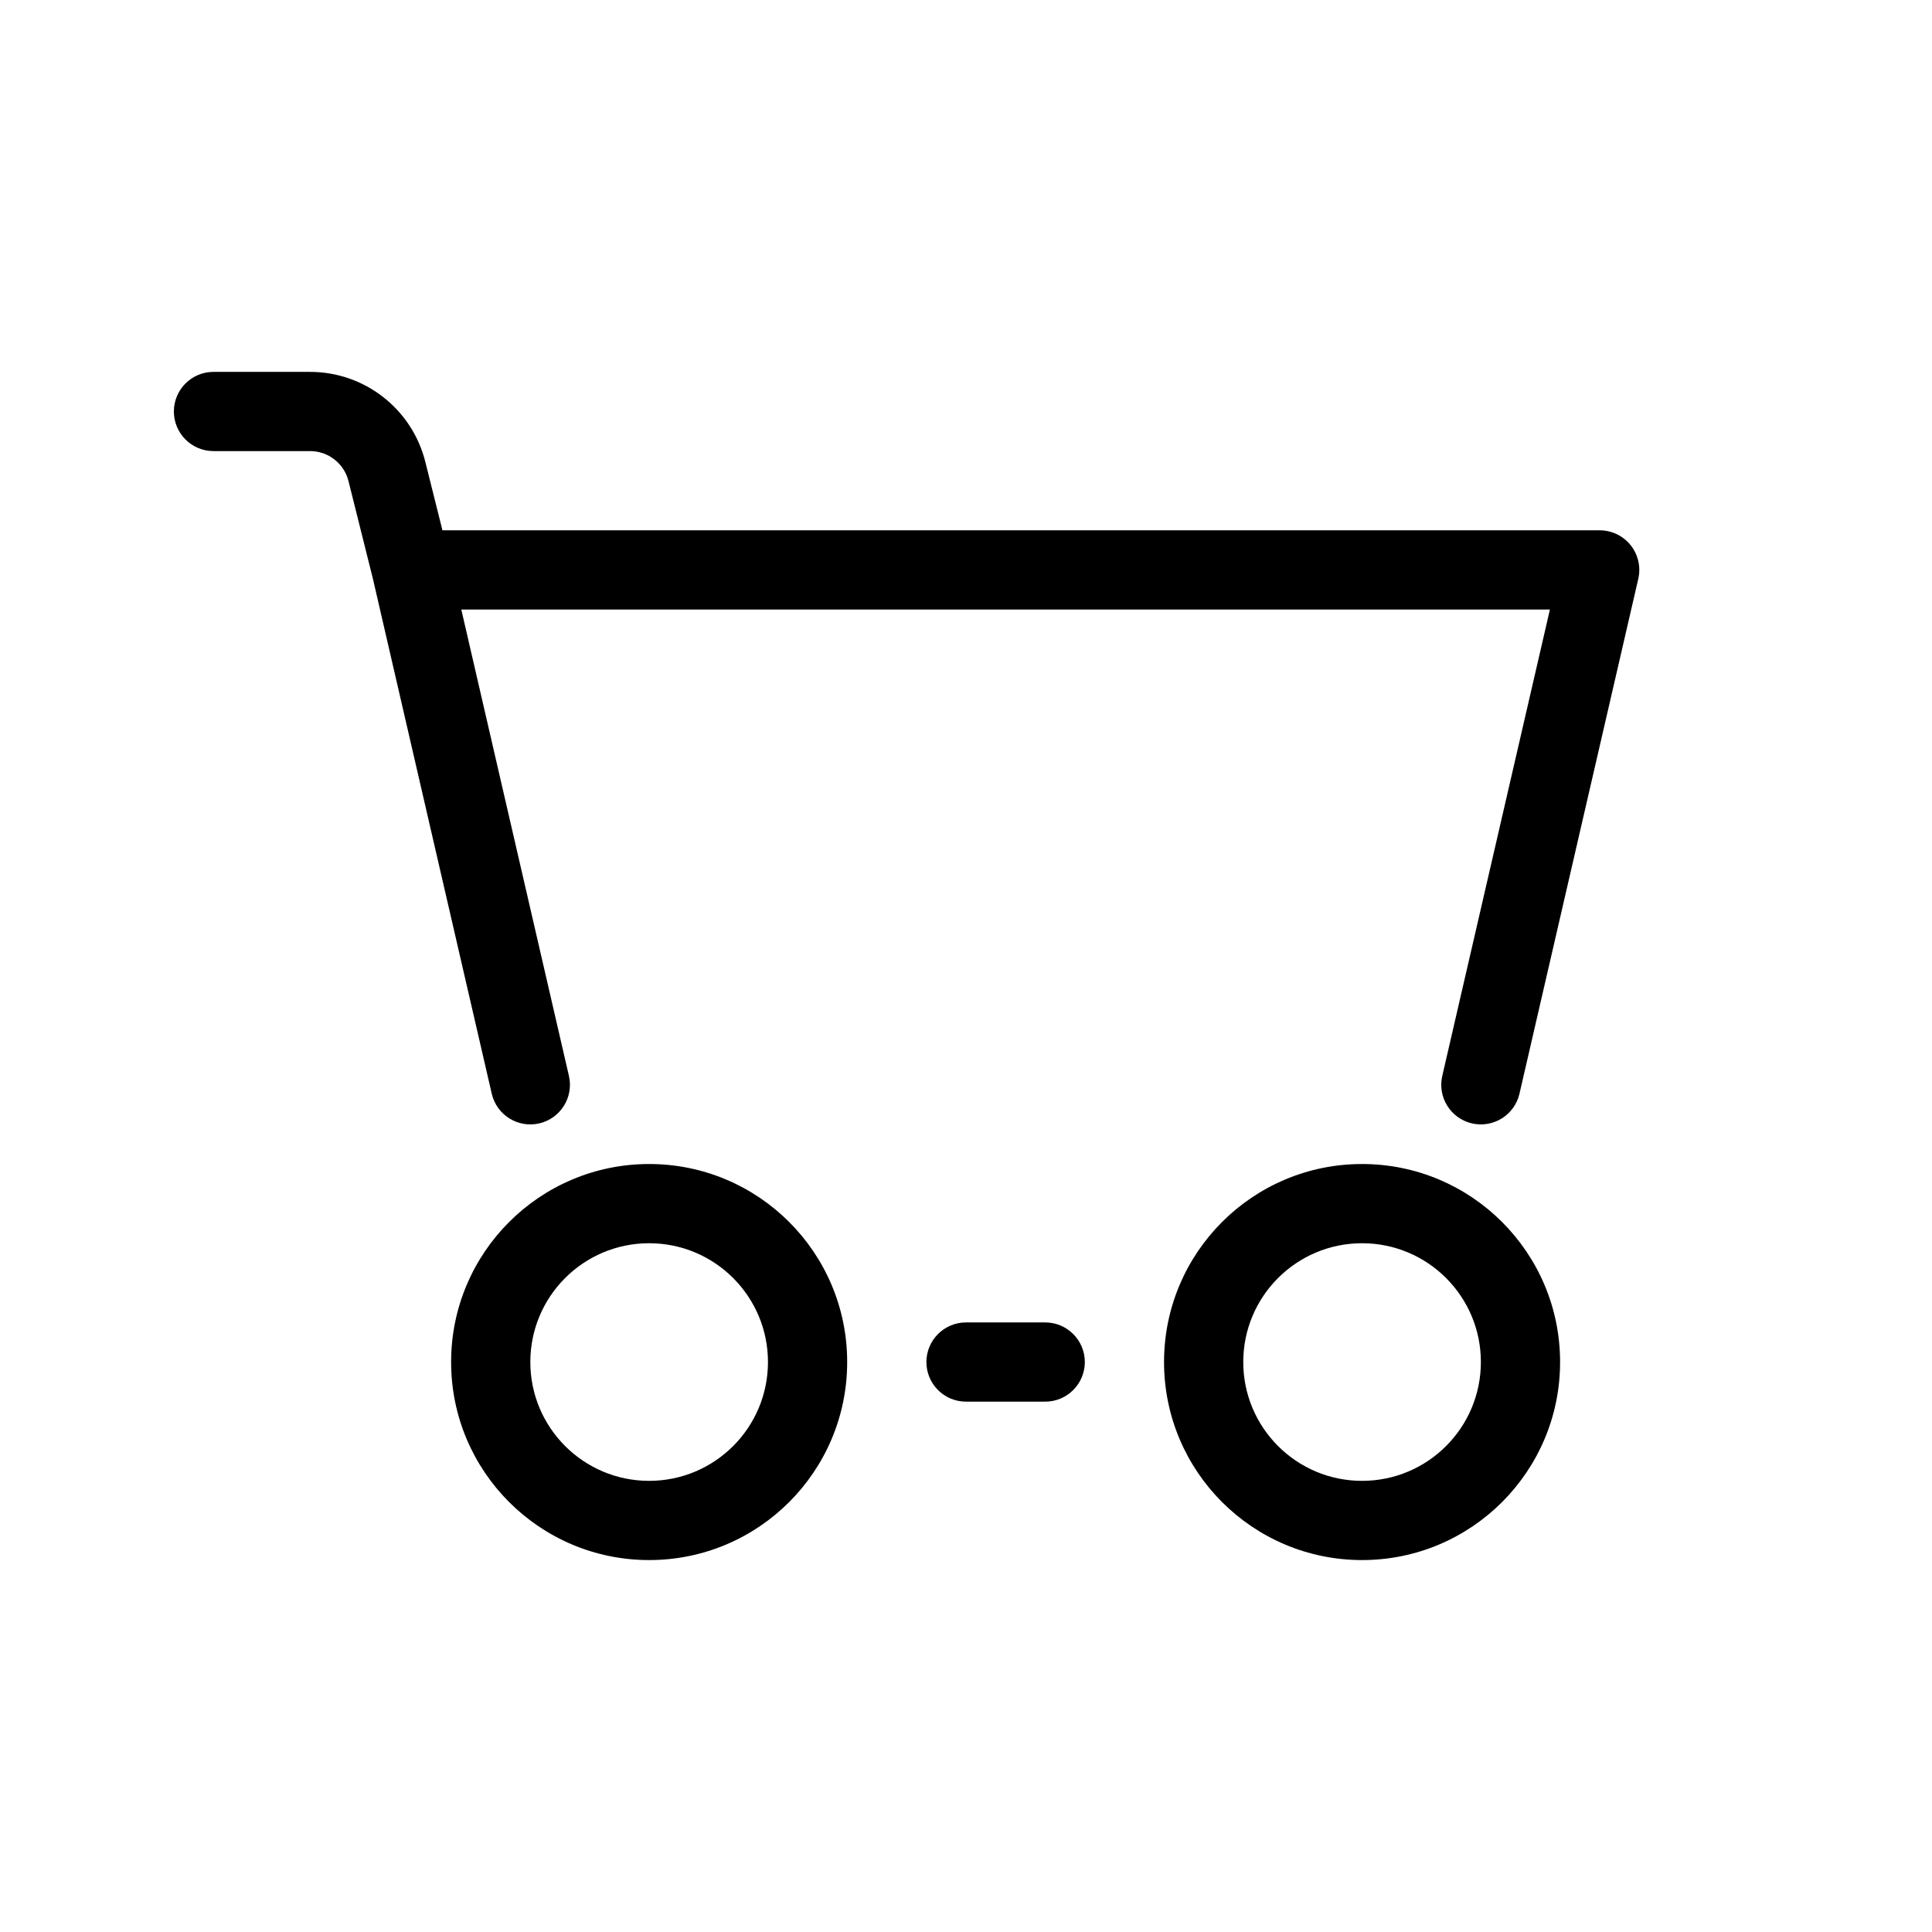
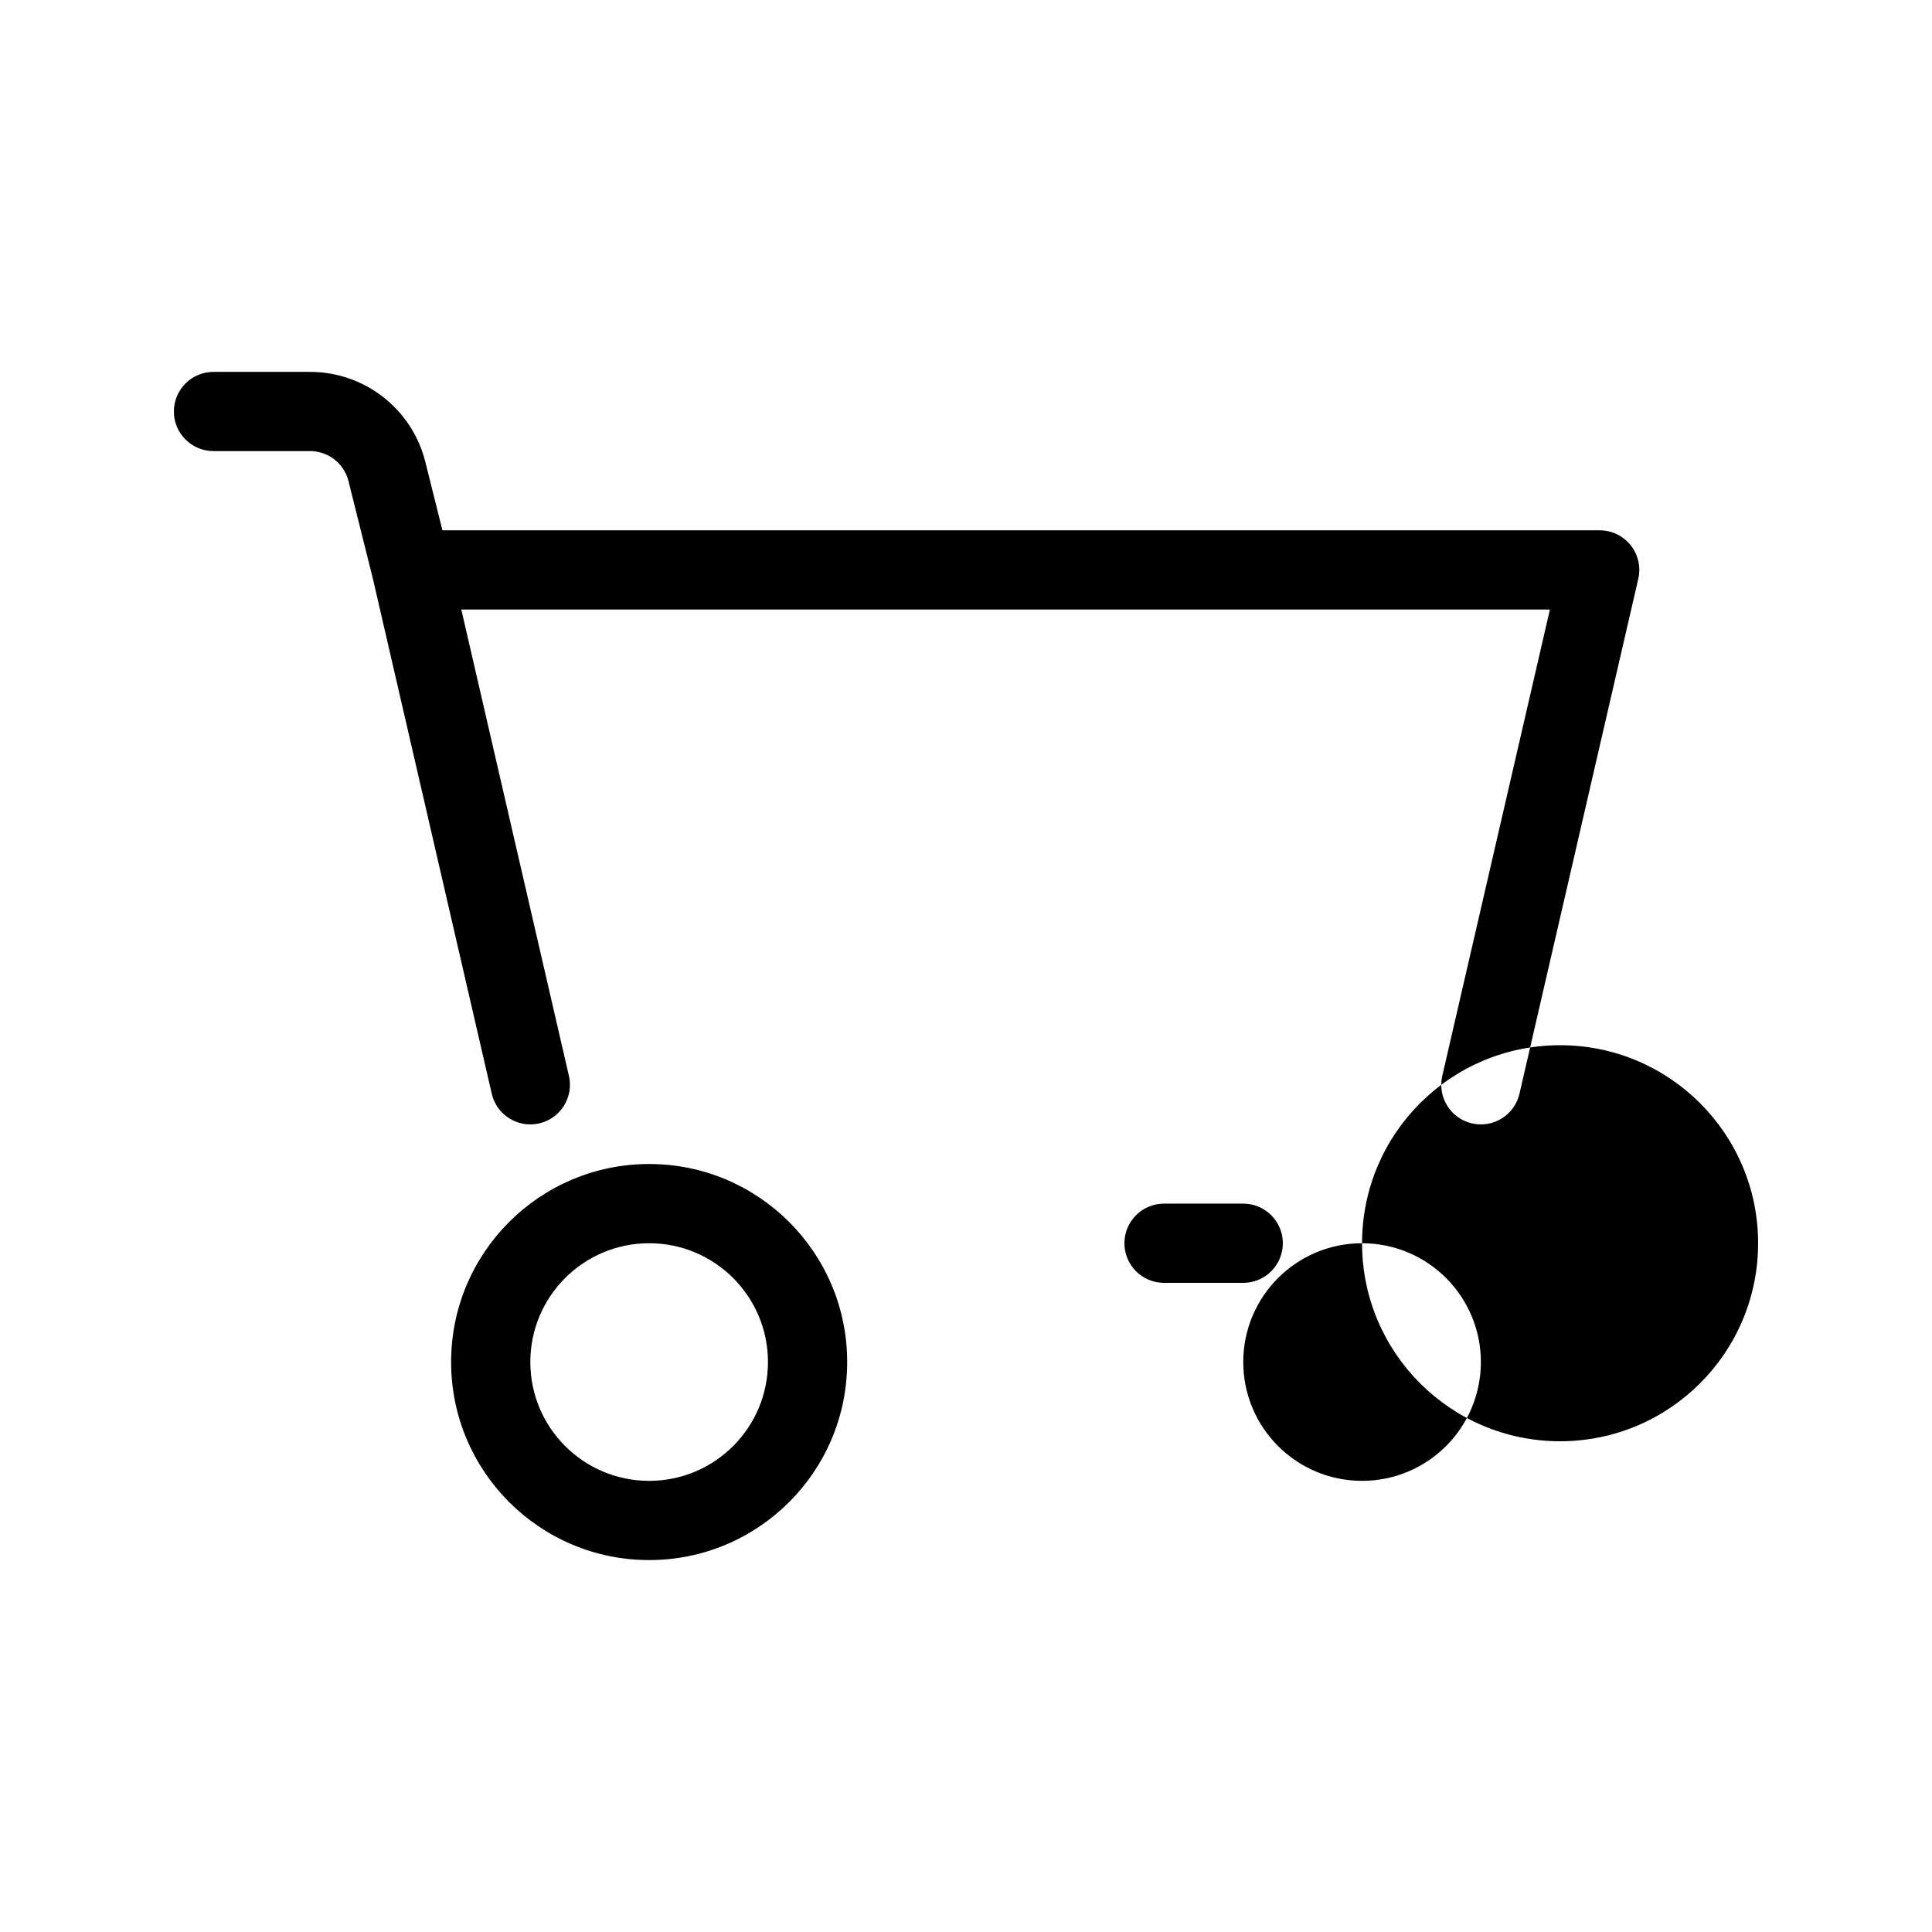
<svg xmlns="http://www.w3.org/2000/svg" fill="#000000" width="800px" height="800px" version="1.1" viewBox="144 144 512 512">
-   <path d="m190.08 253.05c0-5.797 4.699-10.496 10.496-10.496h25.594c14.449 0 27.043 9.832 30.547 23.852l4.535 18.133h306.68c3.199 0 6.223 1.457 8.215 3.961 1.992 2.504 2.734 5.777 2.016 8.895l-31.488 136.45c-1.305 5.648-6.941 9.168-12.59 7.867-5.648-1.305-9.172-6.941-7.867-12.586l28.523-123.59h-288.49l28.52 123.59c1.305 5.644-2.219 11.281-7.867 12.586-5.648 1.301-11.285-2.219-12.586-7.867l-31.469-136.36-6.496-25.992c-1.168-4.672-5.367-7.949-10.184-7.949h-25.594c-5.797 0-10.496-4.699-10.496-10.496zm125.95 220.42c-17.391 0-31.488 14.098-31.488 31.484 0 17.391 14.098 31.488 31.488 31.488s31.488-14.098 31.488-31.488c0-17.387-14.098-31.484-31.488-31.484zm-52.48 31.484c0-28.98 23.496-52.477 52.48-52.477s52.48 23.496 52.48 52.477c0 28.984-23.496 52.48-52.48 52.48s-52.48-23.496-52.48-52.48zm241.41-31.484c-17.387 0-31.484 14.098-31.484 31.484 0 17.391 14.098 31.488 31.484 31.488 17.391 0 31.488-14.098 31.488-31.488 0-17.387-14.098-31.484-31.488-31.484zm-52.477 31.484c0-28.98 23.496-52.477 52.477-52.477 28.984 0 52.48 23.496 52.48 52.477 0 28.984-23.496 52.48-52.48 52.48-28.98 0-52.477-23.496-52.477-52.48zm-62.977 0c0-5.793 4.699-10.496 10.496-10.496h20.992c5.793 0 10.496 4.703 10.496 10.496 0 5.797-4.703 10.496-10.496 10.496h-20.992c-5.797 0-10.496-4.699-10.496-10.496z" fill-rule="evenodd" />
+   <path d="m190.08 253.05c0-5.797 4.699-10.496 10.496-10.496h25.594c14.449 0 27.043 9.832 30.547 23.852l4.535 18.133h306.68c3.199 0 6.223 1.457 8.215 3.961 1.992 2.504 2.734 5.777 2.016 8.895l-31.488 136.45c-1.305 5.648-6.941 9.168-12.59 7.867-5.648-1.305-9.172-6.941-7.867-12.586l28.523-123.59h-288.49l28.52 123.59c1.305 5.644-2.219 11.281-7.867 12.586-5.648 1.301-11.285-2.219-12.586-7.867l-31.469-136.36-6.496-25.992c-1.168-4.672-5.367-7.949-10.184-7.949h-25.594c-5.797 0-10.496-4.699-10.496-10.496zm125.95 220.42c-17.391 0-31.488 14.098-31.488 31.484 0 17.391 14.098 31.488 31.488 31.488s31.488-14.098 31.488-31.488c0-17.387-14.098-31.484-31.488-31.484zm-52.48 31.484c0-28.98 23.496-52.477 52.48-52.477s52.48 23.496 52.48 52.477c0 28.984-23.496 52.48-52.48 52.48s-52.48-23.496-52.48-52.48zm241.41-31.484c-17.387 0-31.484 14.098-31.484 31.484 0 17.391 14.098 31.488 31.484 31.488 17.391 0 31.488-14.098 31.488-31.488 0-17.387-14.098-31.484-31.488-31.484zc0-28.98 23.496-52.477 52.477-52.477 28.984 0 52.48 23.496 52.48 52.477 0 28.984-23.496 52.48-52.48 52.48-28.98 0-52.477-23.496-52.477-52.48zm-62.977 0c0-5.793 4.699-10.496 10.496-10.496h20.992c5.793 0 10.496 4.703 10.496 10.496 0 5.797-4.703 10.496-10.496 10.496h-20.992c-5.797 0-10.496-4.699-10.496-10.496z" fill-rule="evenodd" />
</svg>